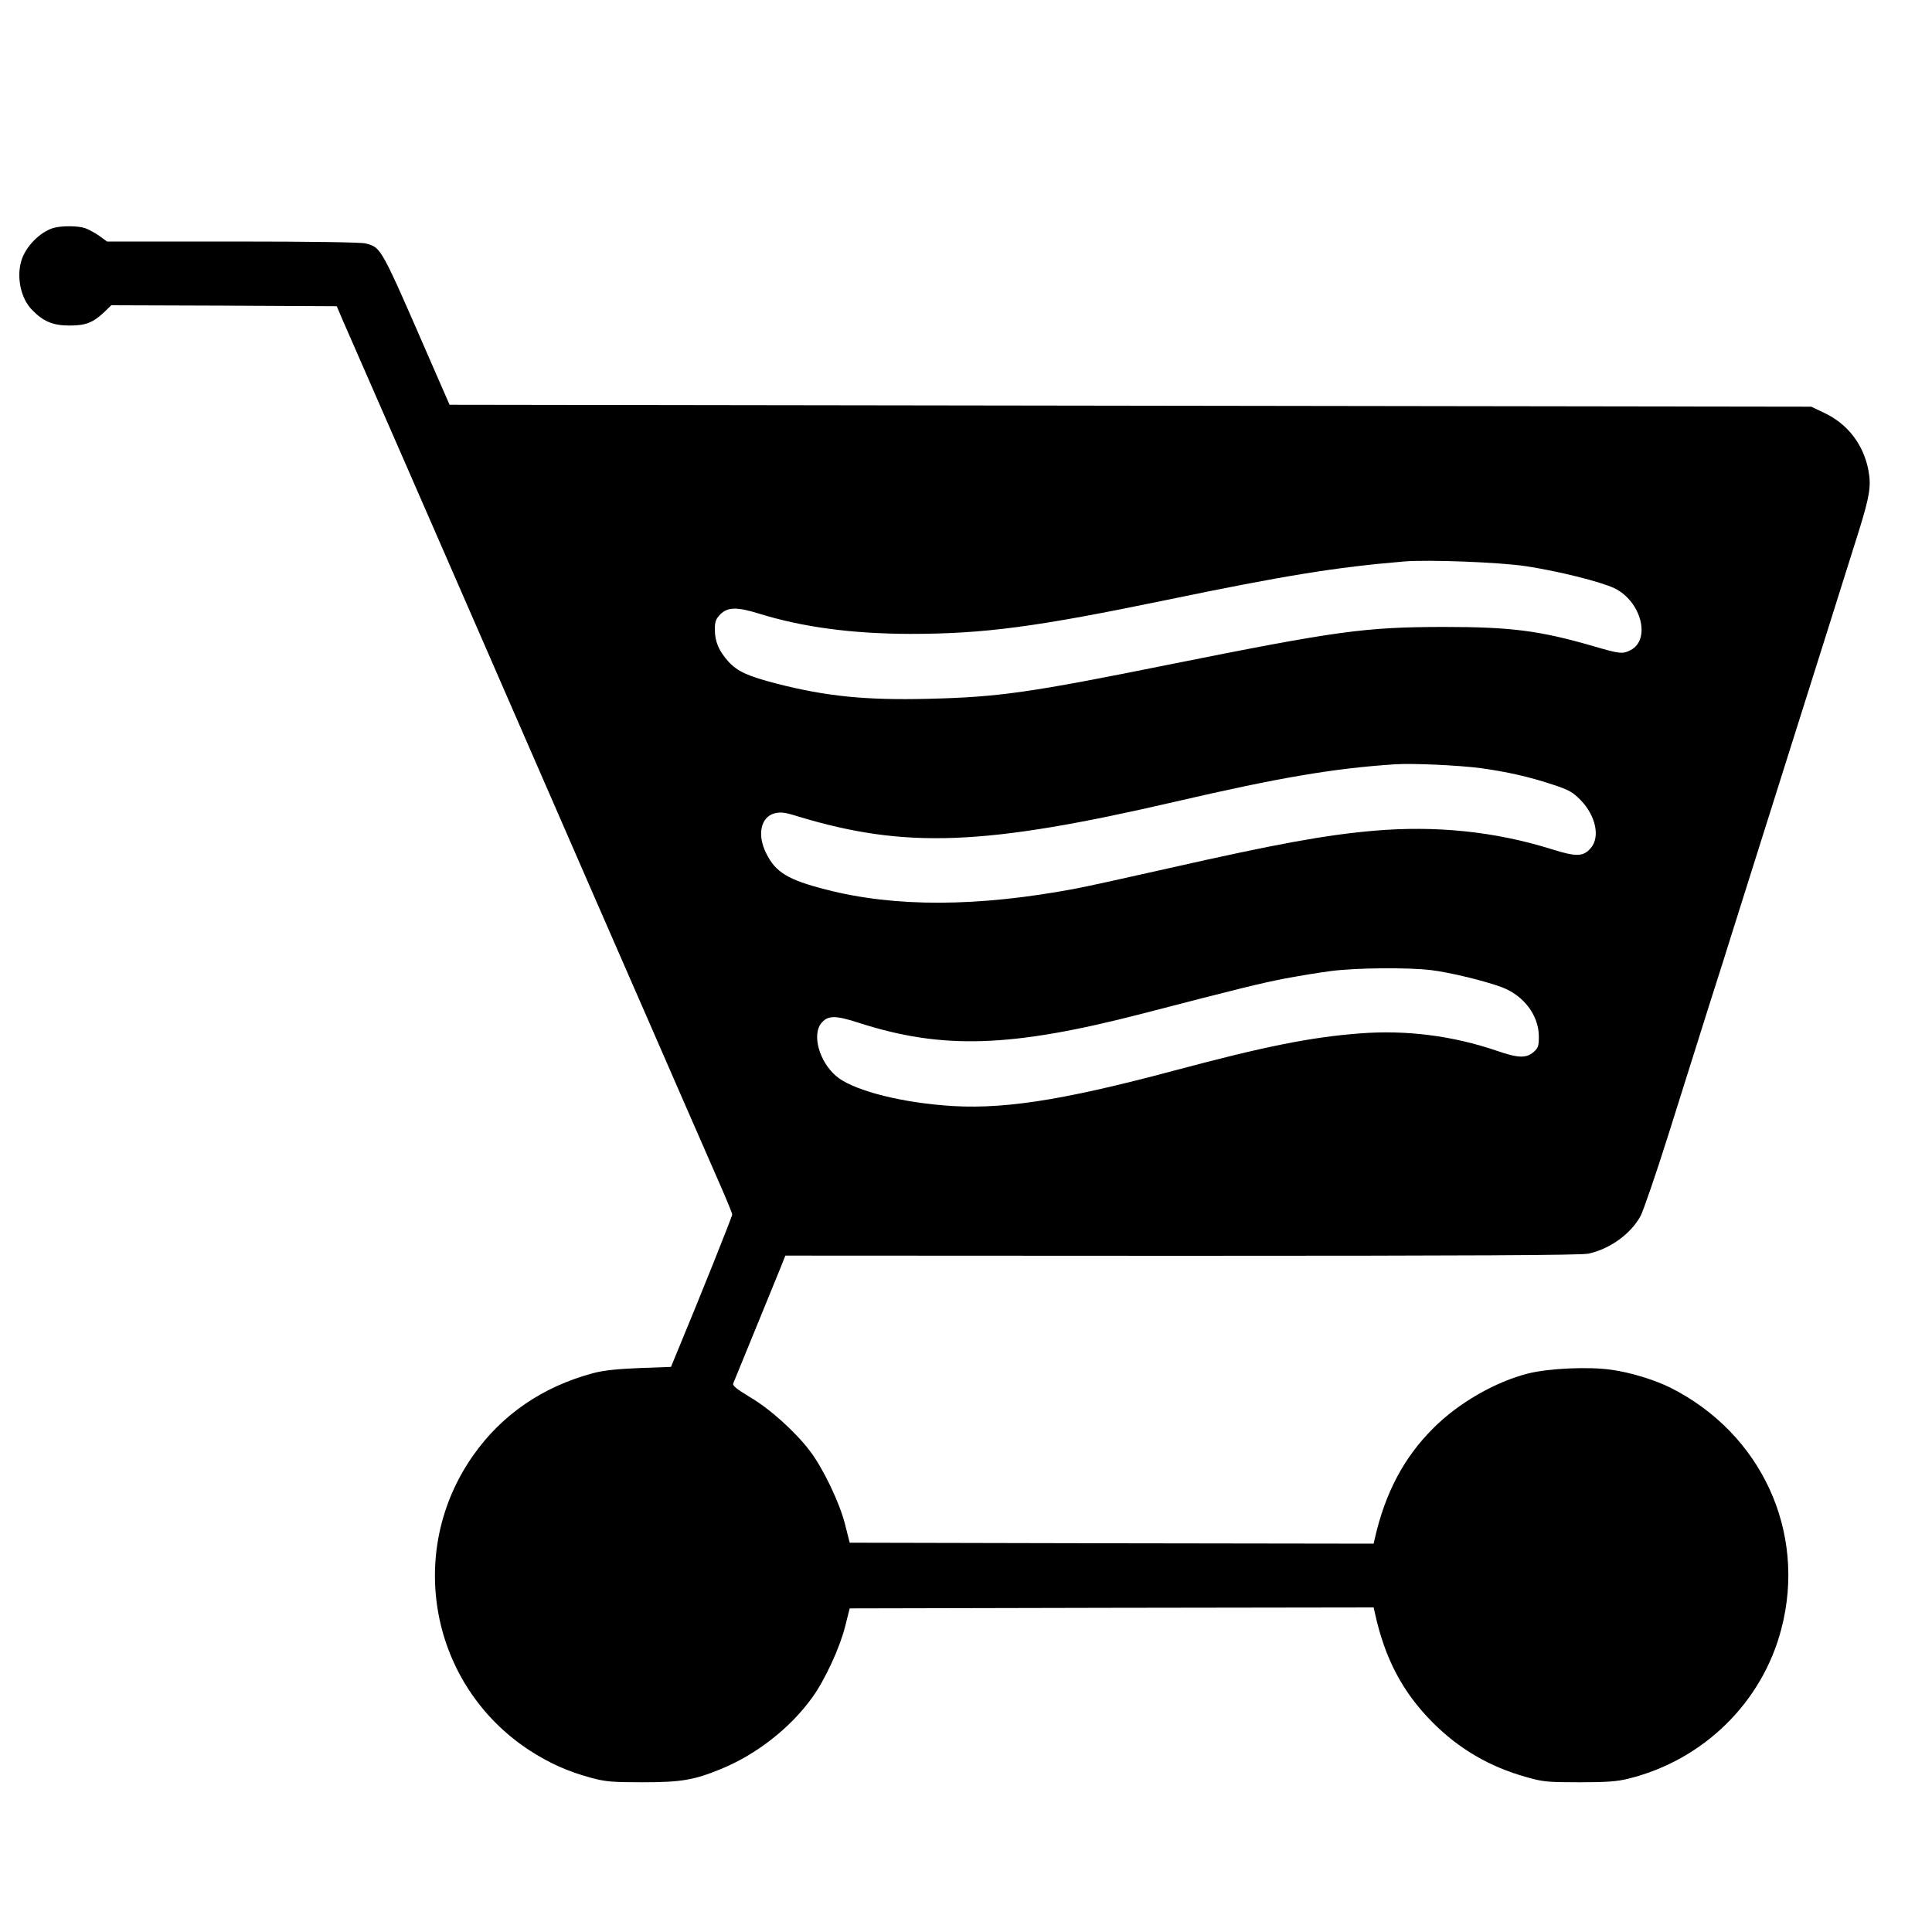
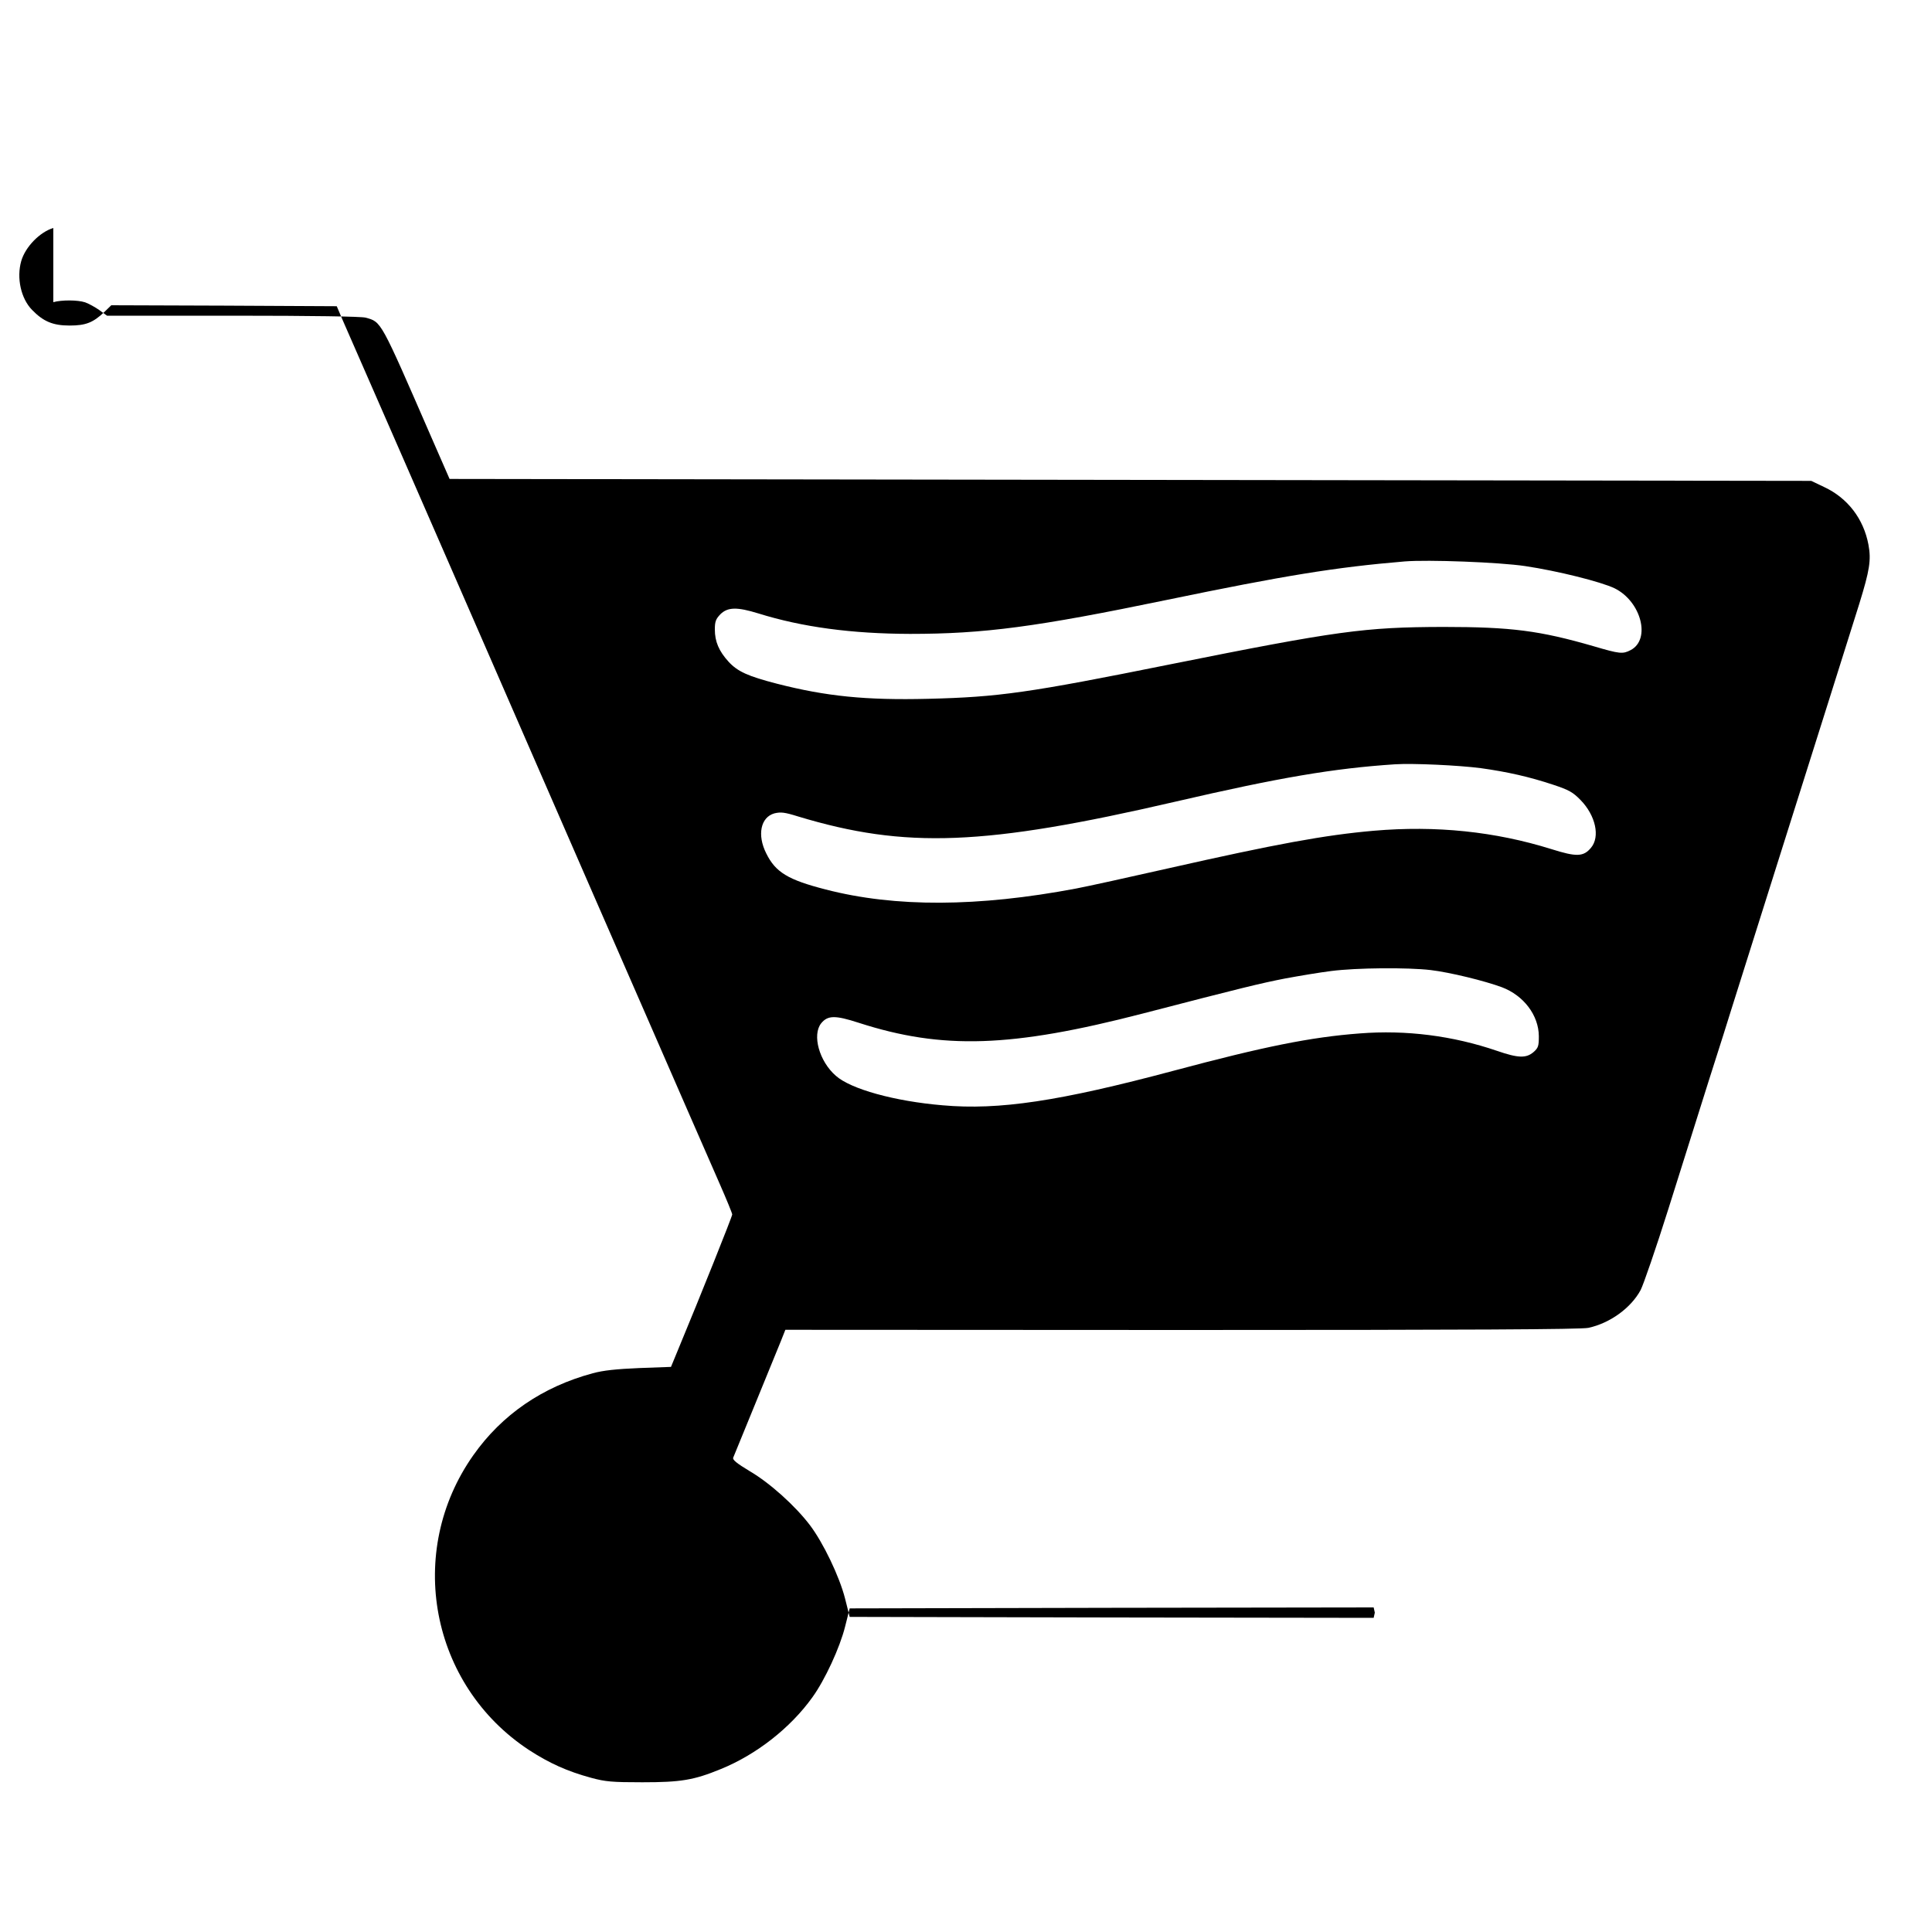
<svg xmlns="http://www.w3.org/2000/svg" version="1.0" width="1000pt" height="1000pt" viewBox="0 0 1000 1000" preserveAspectRatio="xMidYMid meet">
  <g transform="translate(0,1000) scale(0.1,-0.1)" fill="#000000" stroke="none">
-     <path d="M276 8820 c-70 -21 -145 -98 -166 -171 -25 -87 -2 -194 56 -253 58 -60 108 -81 194 -81 84 0 122 15 181 71 l35 34 584 -2 583 -3 32 -75 c18 -41 81 -185 140 -320 104 -237 208 -476 415 -950 54 -124 146 -335 205 -470 59 -135 152 -348 207 -475 255 -585 417 -957 613 -1405 59 -135 151 -346 205 -470 54 -124 128 -292 164 -375 36 -82 66 -155 66 -161 0 -10 -161 -413 -284 -709 l-33 -80 -164 -6 c-118 -5 -186 -12 -241 -27 -260 -70 -470 -214 -618 -424 -353 -500 -223 -1190 288 -1526 105 -68 197 -110 322 -144 74 -20 108 -23 265 -23 199 0 266 11 405 68 185 75 362 214 475 372 65 90 142 257 169 365 l24 95 1356 3 1356 2 6 -27 c52 -239 144 -412 299 -568 136 -137 295 -230 485 -283 87 -25 110 -27 275 -27 143 0 196 4 255 19 387 96 691 394 790 774 132 503 -103 1013 -575 1250 -82 40 -203 78 -304 92 -115 17 -323 8 -431 -19 -170 -43 -360 -152 -490 -282 -153 -152 -250 -335 -304 -572 l-6 -27 -1356 2 -1356 3 -24 95 c-29 114 -113 289 -182 380 -76 100 -207 218 -311 279 -68 41 -90 59 -86 70 4 9 55 135 115 281 60 146 119 291 132 323 l23 58 2051 -1 c1495 0 2066 3 2105 11 112 24 221 103 271 196 14 27 79 215 143 418 64 204 159 505 211 670 53 165 104 327 114 360 21 67 152 483 295 935 120 378 310 983 369 1170 53 172 62 225 47 305 -25 133 -107 241 -229 298 l-67 32 -3524 5 -3524 5 -94 215 c-266 611 -258 597 -341 620 -24 6 -271 10 -688 10 l-650 0 -40 29 c-21 15 -54 33 -73 40 -39 13 -123 13 -165 1z m7618 -1750 c168 -25 392 -81 463 -115 138 -68 189 -265 83 -320 -41 -21 -55 -20 -191 20 -280 81 -426 100 -779 100 -408 -1 -547 -20 -1415 -194 -730 -147 -885 -169 -1250 -178 -325 -8 -529 13 -783 78 -151 39 -204 63 -251 114 -50 55 -71 104 -71 167 0 41 5 54 29 79 38 37 86 38 196 4 228 -71 482 -105 785 -106 384 0 654 36 1330 176 609 126 872 169 1230 199 121 10 490 -4 624 -24z m-229 -1046 c137 -19 252 -45 375 -86 81 -27 101 -38 141 -79 78 -80 102 -190 54 -247 -39 -47 -75 -48 -205 -7 -291 91 -597 123 -920 95 -252 -22 -503 -68 -1065 -195 -203 -46 -417 -93 -475 -104 -508 -96 -937 -98 -1296 -5 -195 50 -260 89 -308 187 -48 95 -29 187 42 207 33 8 53 6 123 -16 556 -168 965 -152 1950 76 543 126 822 173 1139 194 94 6 330 -5 445 -20z m-260 -1045 c101 -12 280 -56 369 -89 113 -43 190 -145 191 -253 0 -52 -3 -61 -28 -83 -38 -32 -79 -31 -189 7 -228 78 -470 109 -710 90 -253 -19 -496 -68 -963 -193 -592 -158 -904 -205 -1196 -179 -249 21 -476 84 -553 153 -86 75 -123 211 -76 271 34 42 72 43 195 3 434 -140 790 -128 1470 48 516 134 612 157 735 181 75 14 183 32 240 39 131 17 396 19 515 5z" />
+     <path d="M276 8820 c-70 -21 -145 -98 -166 -171 -25 -87 -2 -194 56 -253 58 -60 108 -81 194 -81 84 0 122 15 181 71 l35 34 584 -2 583 -3 32 -75 c18 -41 81 -185 140 -320 104 -237 208 -476 415 -950 54 -124 146 -335 205 -470 59 -135 152 -348 207 -475 255 -585 417 -957 613 -1405 59 -135 151 -346 205 -470 54 -124 128 -292 164 -375 36 -82 66 -155 66 -161 0 -10 -161 -413 -284 -709 l-33 -80 -164 -6 c-118 -5 -186 -12 -241 -27 -260 -70 -470 -214 -618 -424 -353 -500 -223 -1190 288 -1526 105 -68 197 -110 322 -144 74 -20 108 -23 265 -23 199 0 266 11 405 68 185 75 362 214 475 372 65 90 142 257 169 365 l24 95 1356 3 1356 2 6 -27 l-6 -27 -1356 2 -1356 3 -24 95 c-29 114 -113 289 -182 380 -76 100 -207 218 -311 279 -68 41 -90 59 -86 70 4 9 55 135 115 281 60 146 119 291 132 323 l23 58 2051 -1 c1495 0 2066 3 2105 11 112 24 221 103 271 196 14 27 79 215 143 418 64 204 159 505 211 670 53 165 104 327 114 360 21 67 152 483 295 935 120 378 310 983 369 1170 53 172 62 225 47 305 -25 133 -107 241 -229 298 l-67 32 -3524 5 -3524 5 -94 215 c-266 611 -258 597 -341 620 -24 6 -271 10 -688 10 l-650 0 -40 29 c-21 15 -54 33 -73 40 -39 13 -123 13 -165 1z m7618 -1750 c168 -25 392 -81 463 -115 138 -68 189 -265 83 -320 -41 -21 -55 -20 -191 20 -280 81 -426 100 -779 100 -408 -1 -547 -20 -1415 -194 -730 -147 -885 -169 -1250 -178 -325 -8 -529 13 -783 78 -151 39 -204 63 -251 114 -50 55 -71 104 -71 167 0 41 5 54 29 79 38 37 86 38 196 4 228 -71 482 -105 785 -106 384 0 654 36 1330 176 609 126 872 169 1230 199 121 10 490 -4 624 -24z m-229 -1046 c137 -19 252 -45 375 -86 81 -27 101 -38 141 -79 78 -80 102 -190 54 -247 -39 -47 -75 -48 -205 -7 -291 91 -597 123 -920 95 -252 -22 -503 -68 -1065 -195 -203 -46 -417 -93 -475 -104 -508 -96 -937 -98 -1296 -5 -195 50 -260 89 -308 187 -48 95 -29 187 42 207 33 8 53 6 123 -16 556 -168 965 -152 1950 76 543 126 822 173 1139 194 94 6 330 -5 445 -20z m-260 -1045 c101 -12 280 -56 369 -89 113 -43 190 -145 191 -253 0 -52 -3 -61 -28 -83 -38 -32 -79 -31 -189 7 -228 78 -470 109 -710 90 -253 -19 -496 -68 -963 -193 -592 -158 -904 -205 -1196 -179 -249 21 -476 84 -553 153 -86 75 -123 211 -76 271 34 42 72 43 195 3 434 -140 790 -128 1470 48 516 134 612 157 735 181 75 14 183 32 240 39 131 17 396 19 515 5z" />
  </g>
</svg>